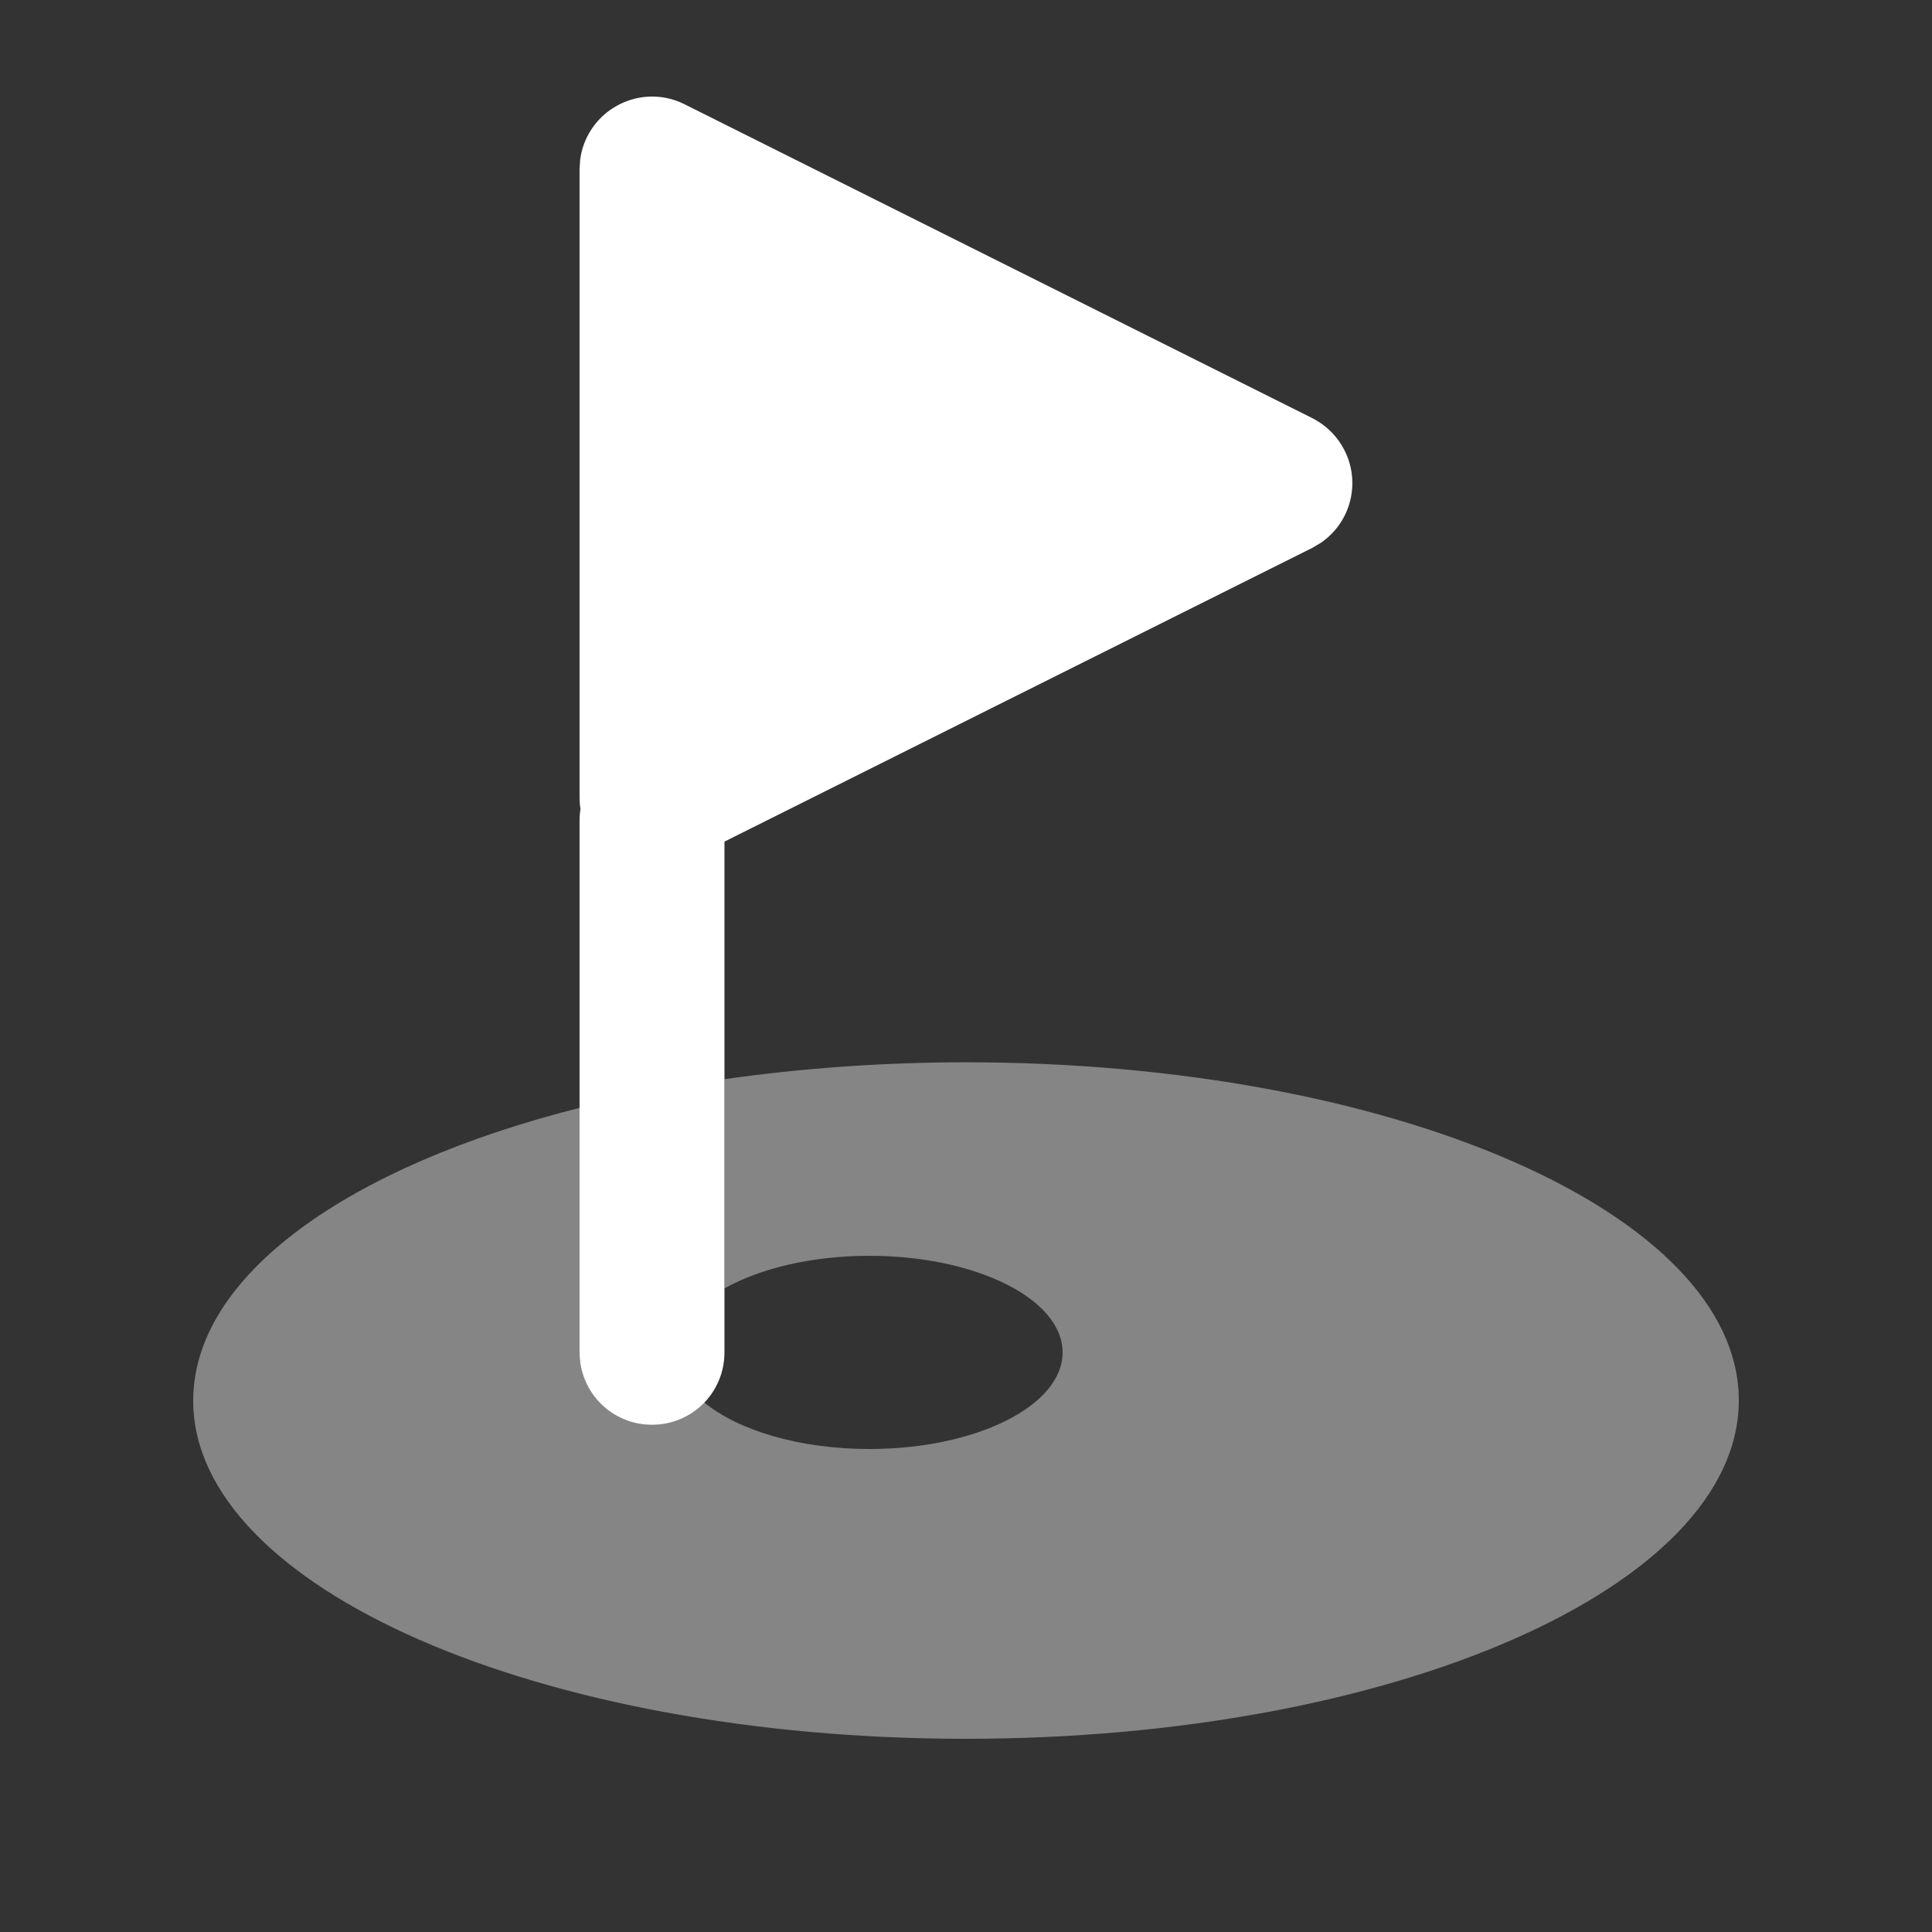
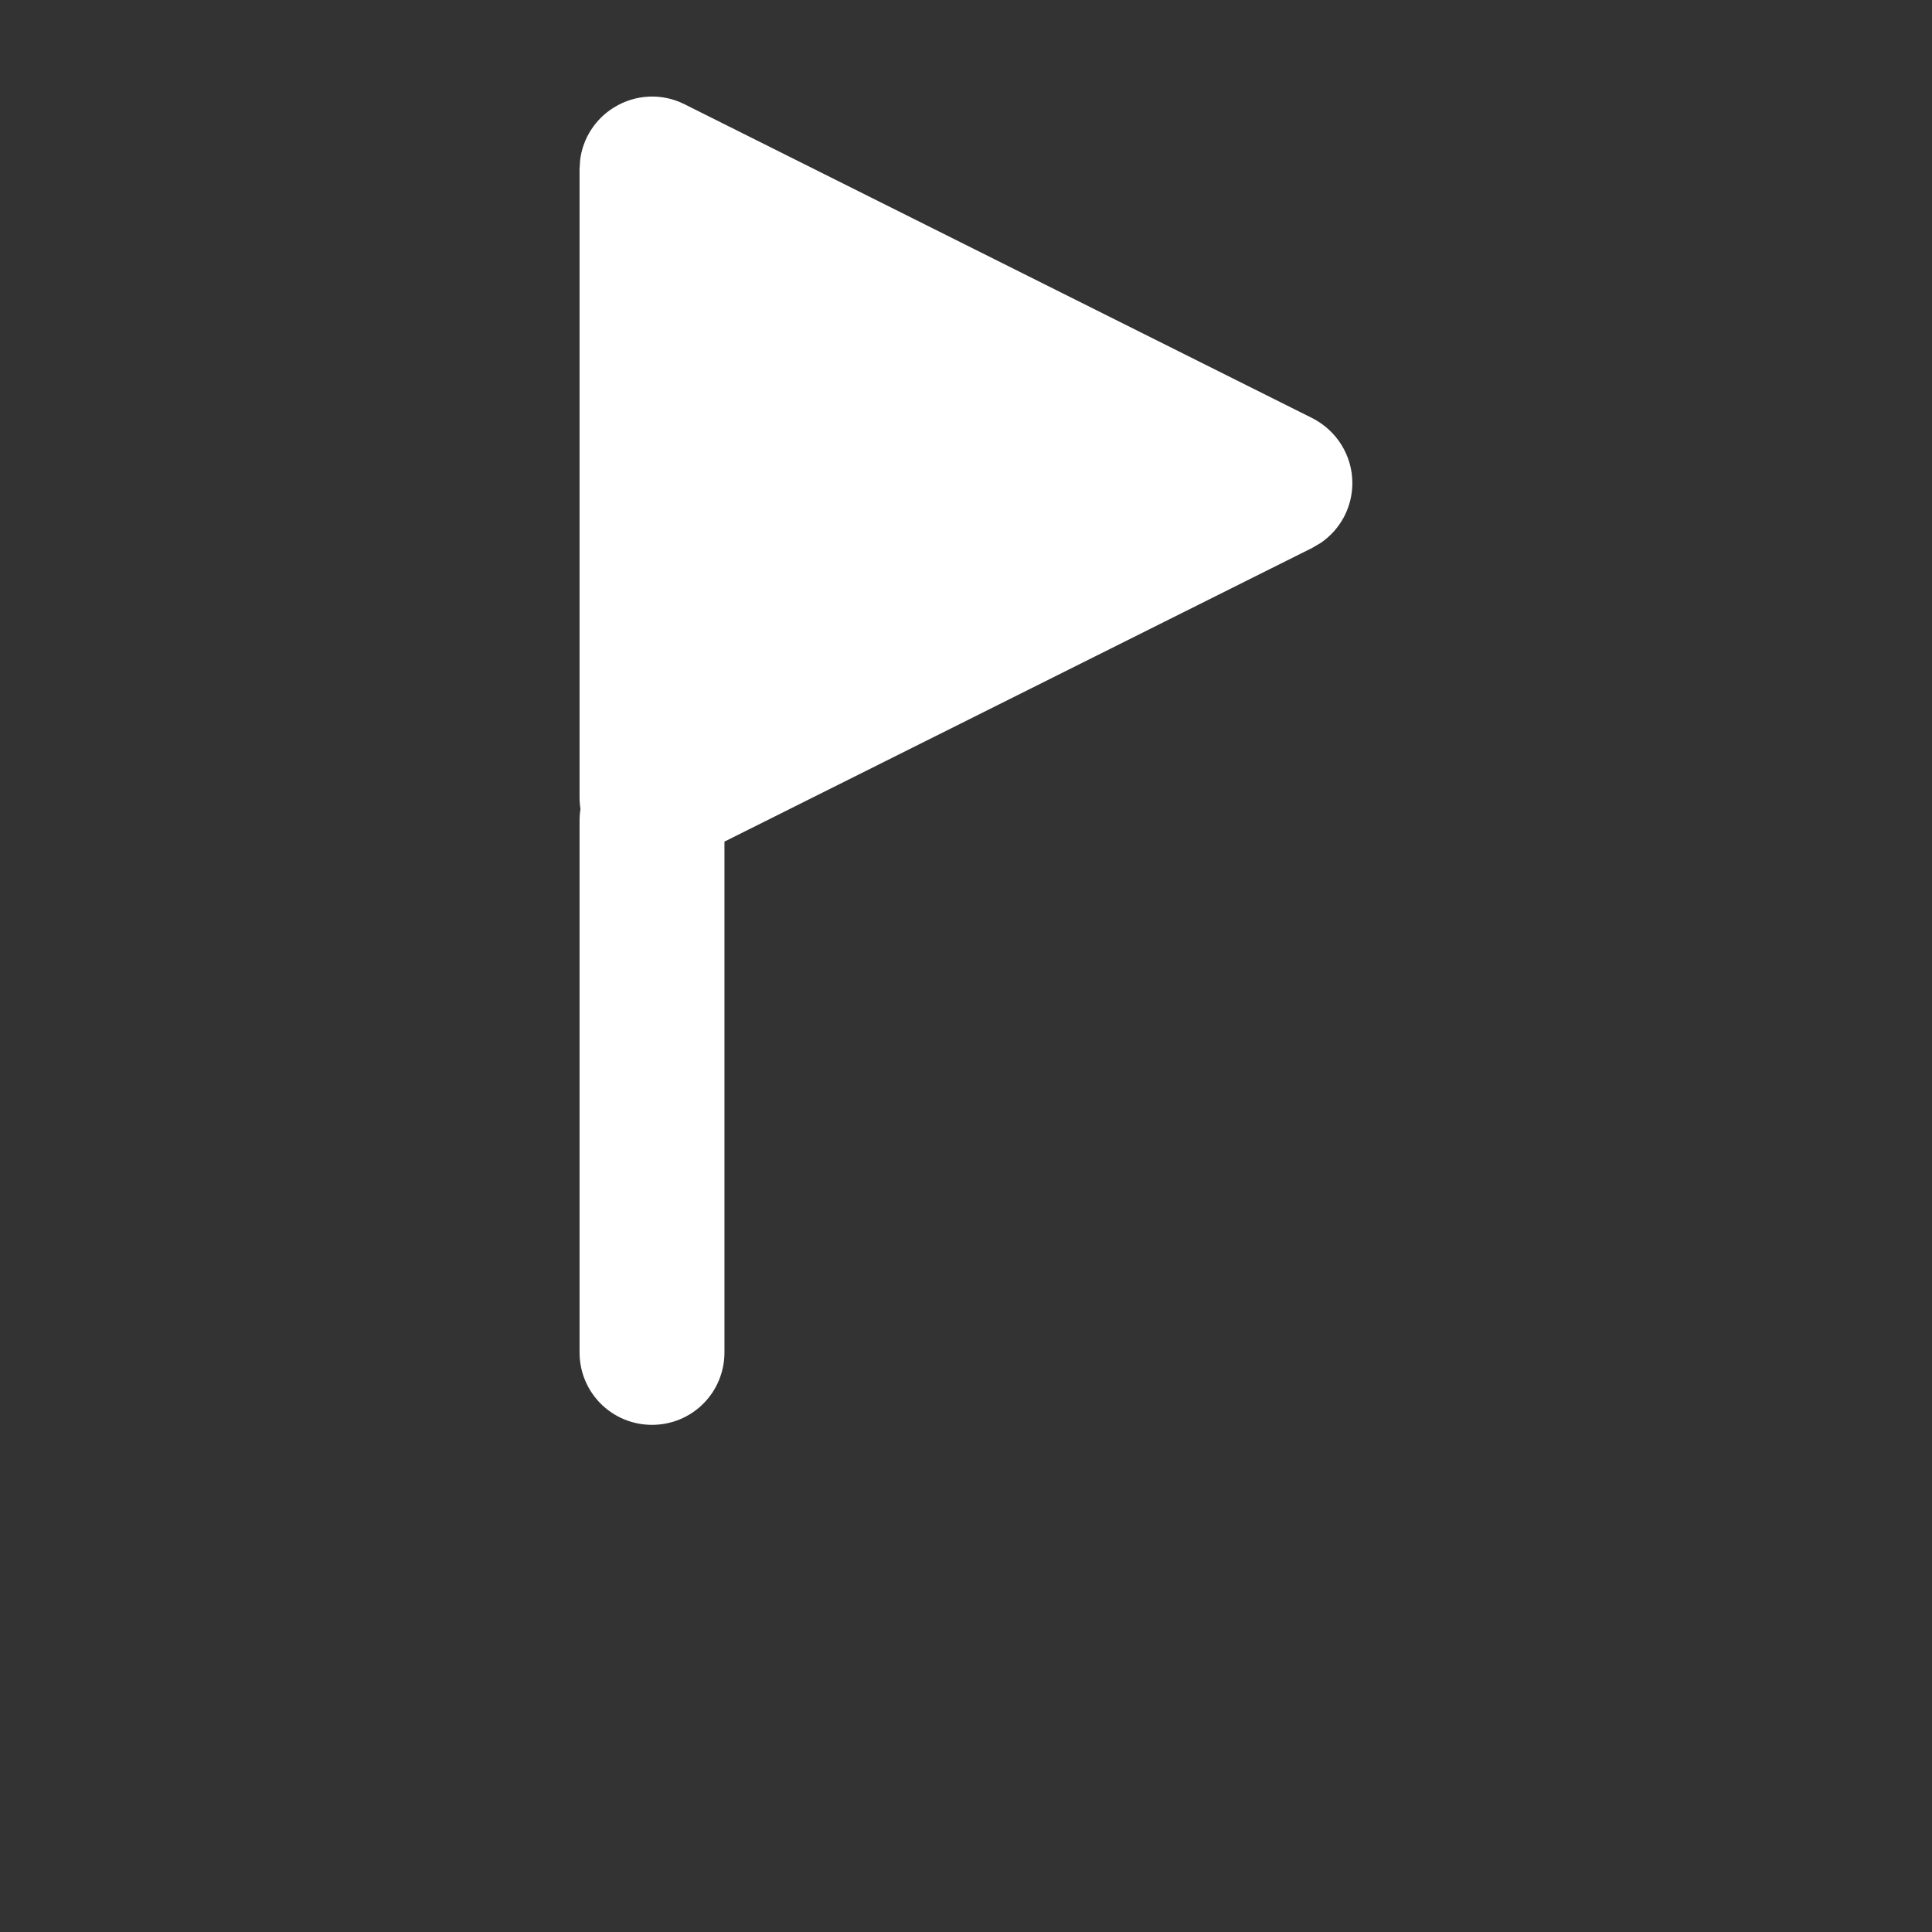
<svg xmlns="http://www.w3.org/2000/svg" width="44" height="44" viewBox="0 0 44 44" fill="none">
  <rect x="0" y="0" width="44" height="44" fill="#333333" stroke="none" />
-   <path opacity="0.4" d="M4.4 31.9C4.4 29.047 7.941 26.558 13.2 25.231V30.8C13.2 31.714 13.936 32.45 14.85 32.45C15.318 32.45 15.737 32.258 16.04 31.941C16.81 32.574 18.205 33 19.8 33C22.227 33 24.2 32.017 24.2 30.8C24.2 29.583 22.227 28.6 19.8 28.6C18.487 28.6 17.305 28.889 16.5 29.343V24.578C18.233 24.331 20.082 24.193 22 24.193C31.722 24.193 39.6 27.637 39.6 31.893C39.6 36.149 31.722 39.6 22 39.6C12.279 39.6 4.4 36.156 4.4 31.9Z" fill="white" />
  <path d="M13.983 2.447C14.471 2.145 15.076 2.117 15.585 2.372L29.885 9.522C30.442 9.804 30.799 10.374 30.799 11C30.799 11.55 30.531 12.052 30.084 12.361L29.885 12.478L16.499 19.167V30.8C16.499 31.714 15.764 32.45 14.849 32.45C13.935 32.45 13.199 31.714 13.199 30.8V18.7C13.199 18.604 13.206 18.514 13.22 18.425C13.206 18.335 13.199 18.246 13.199 18.15V3.85L13.213 3.637C13.275 3.149 13.557 2.709 13.983 2.447Z" fill="white" />
</svg>